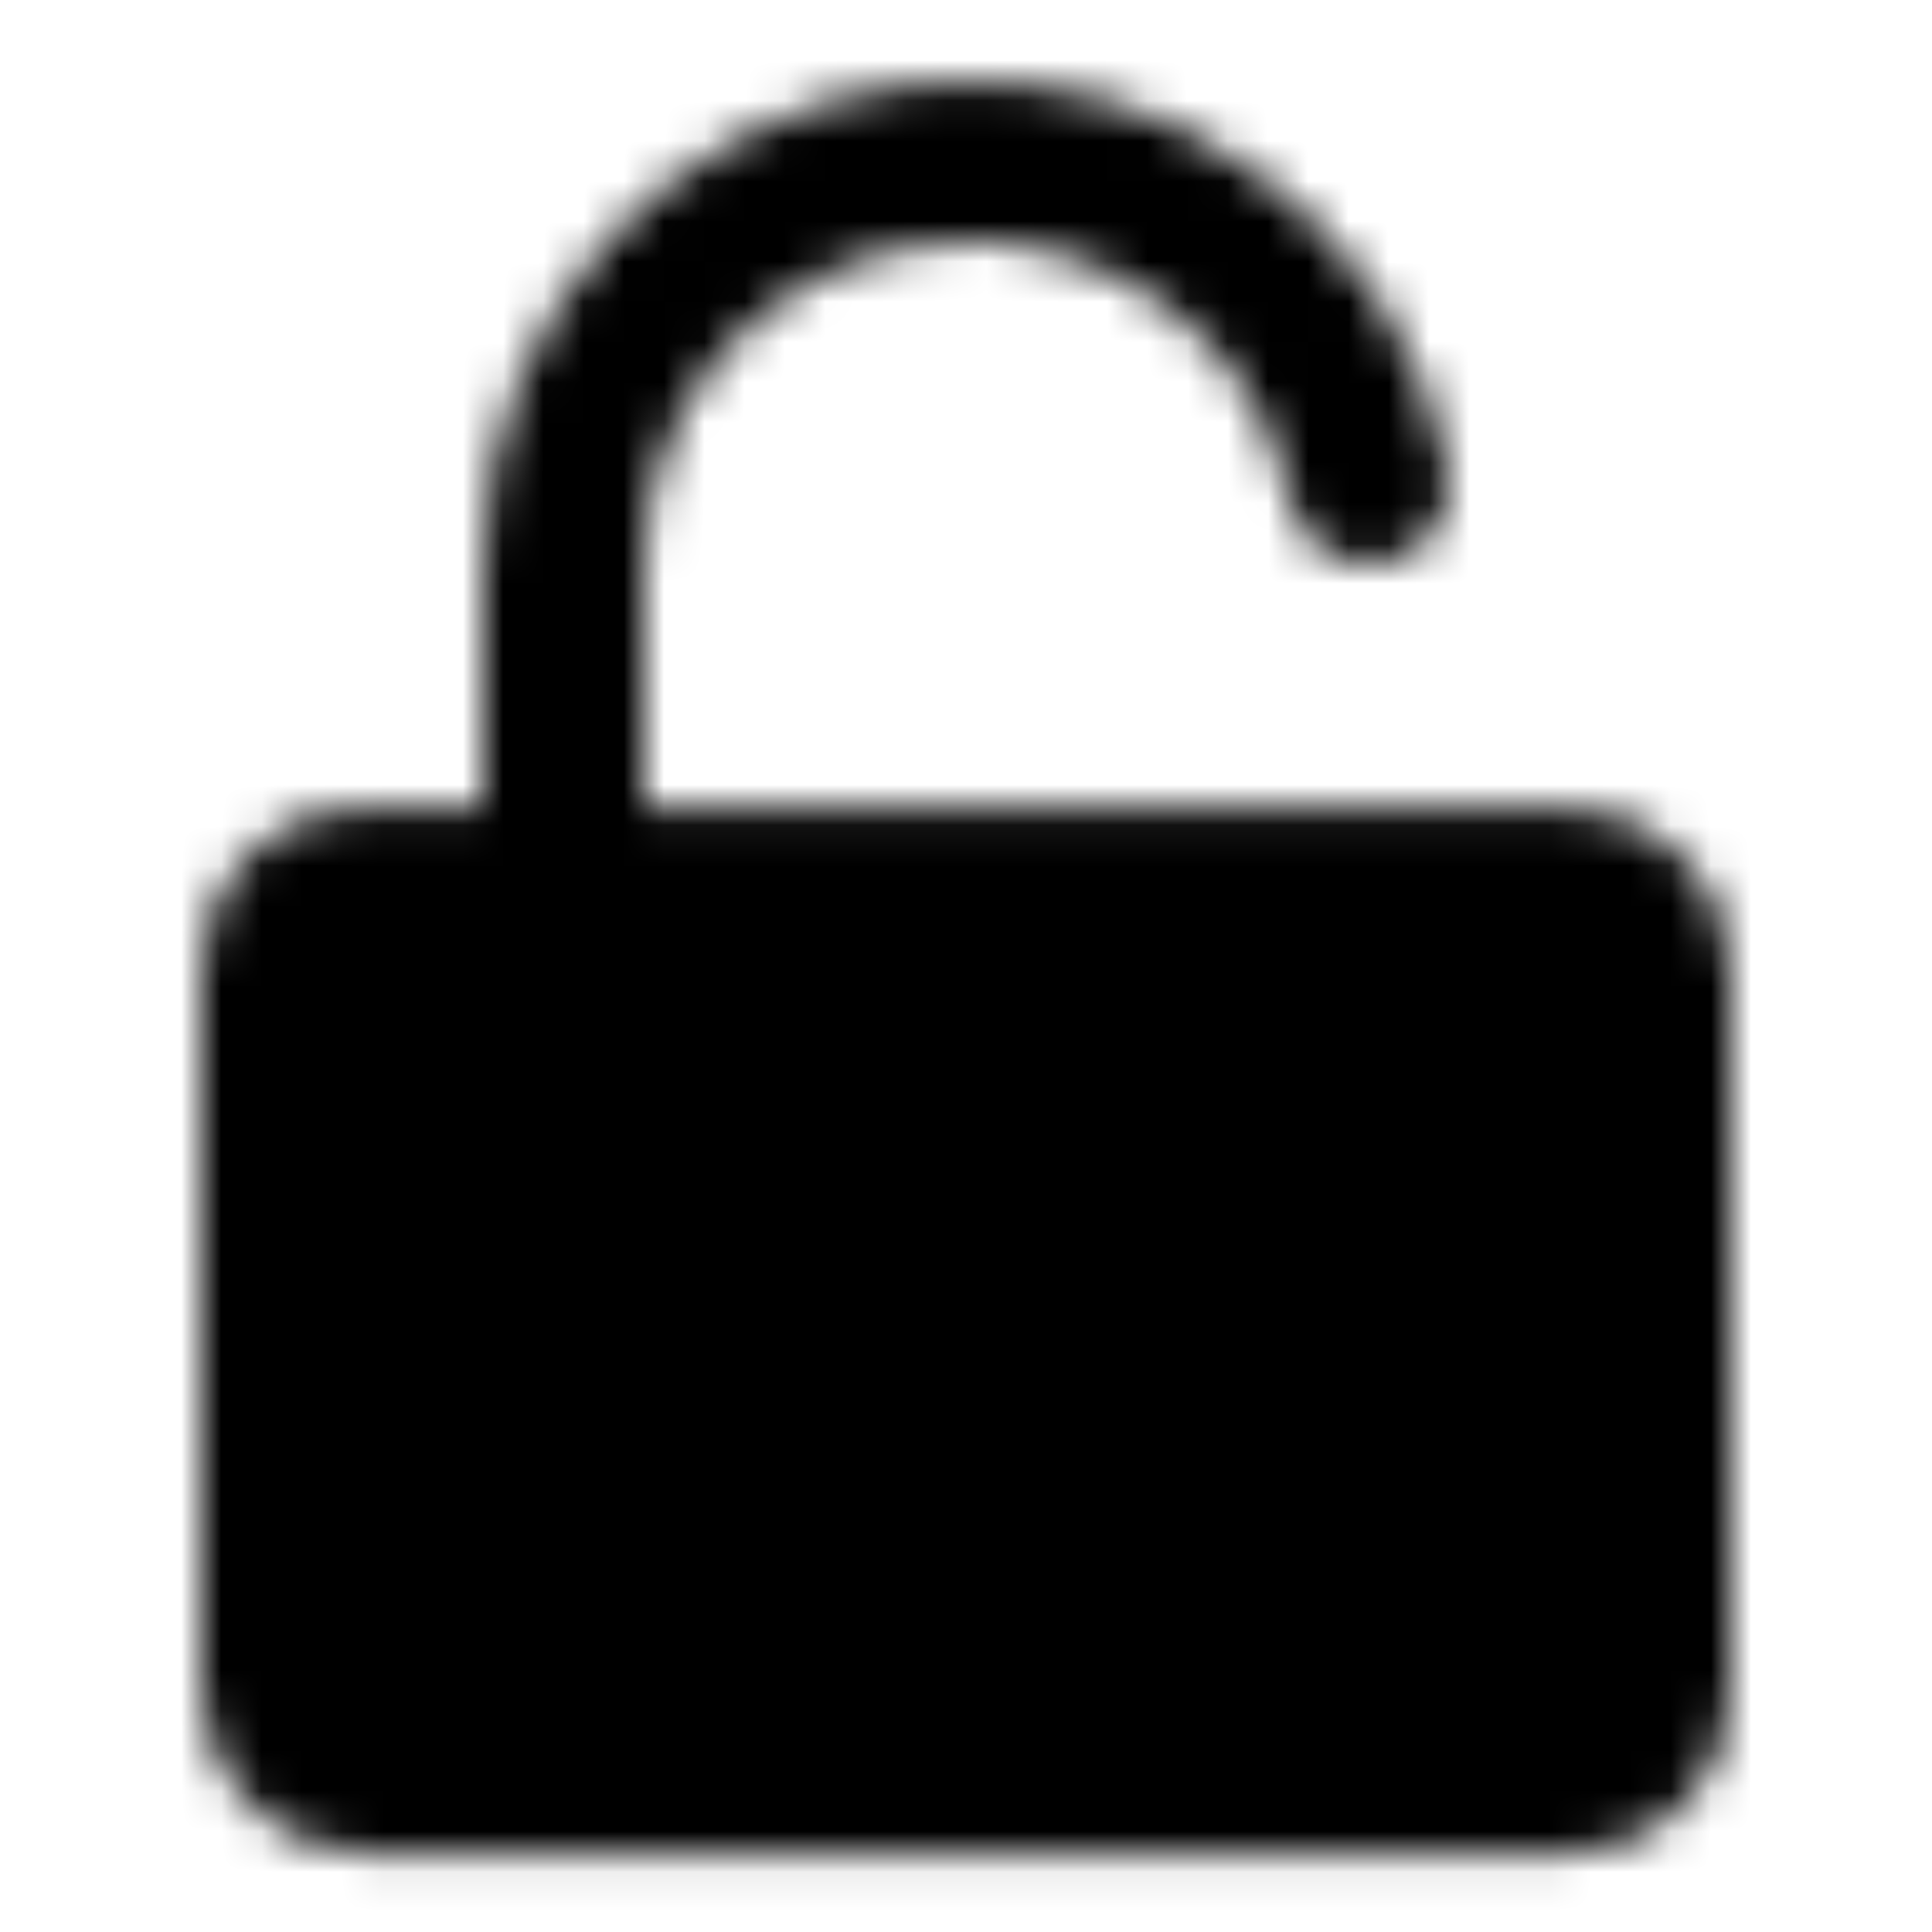
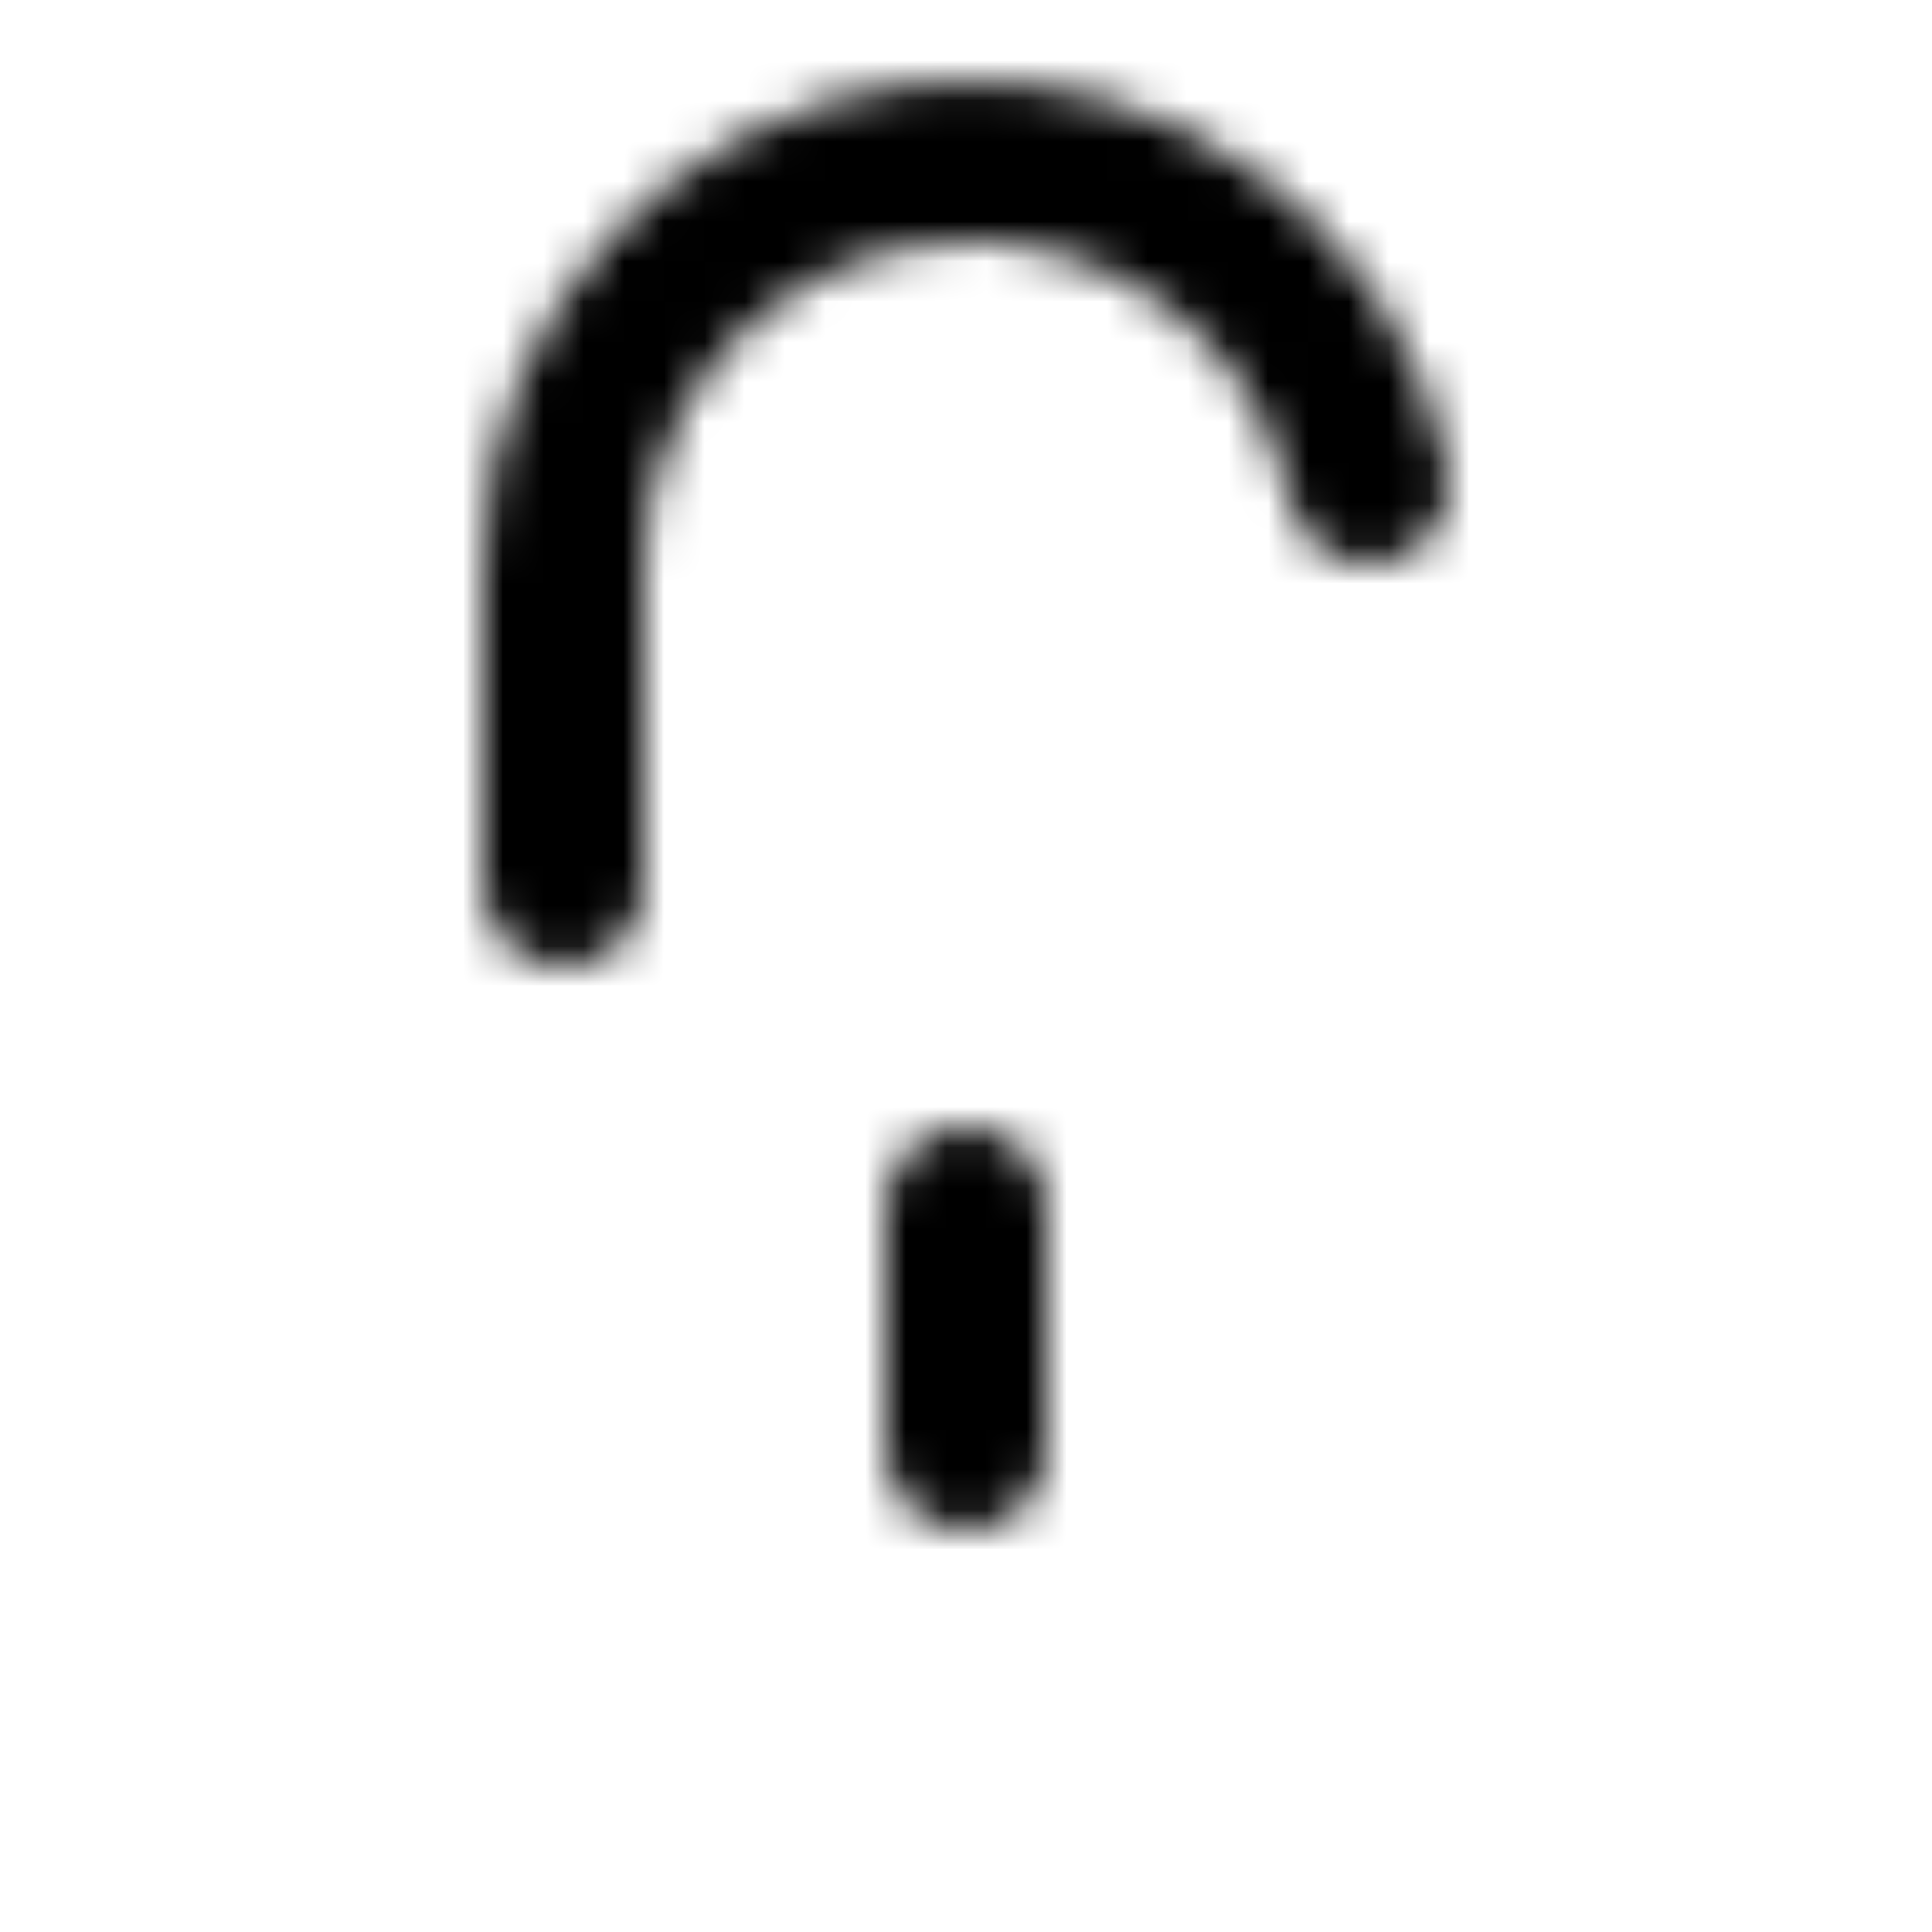
<svg xmlns="http://www.w3.org/2000/svg" width="800" height="800" viewBox="0 0 48 48">
  <defs>
    <mask id="ipTUnlock0">
      <g fill="none" stroke="#fff" stroke-linejoin="round" stroke-width="4">
-         <rect width="34" height="22" x="7" y="22.048" fill="#555" rx="2" />
        <path stroke-linecap="round" d="M14 22v-7.995c-.005-5.135 3.923-9.438 9.086-9.954S32.967 6.974 34 12.006M24 30v6" />
      </g>
    </mask>
  </defs>
  <path fill="currentColor" d="M0 0h48v48H0z" mask="url(#ipTUnlock0)" />
</svg>